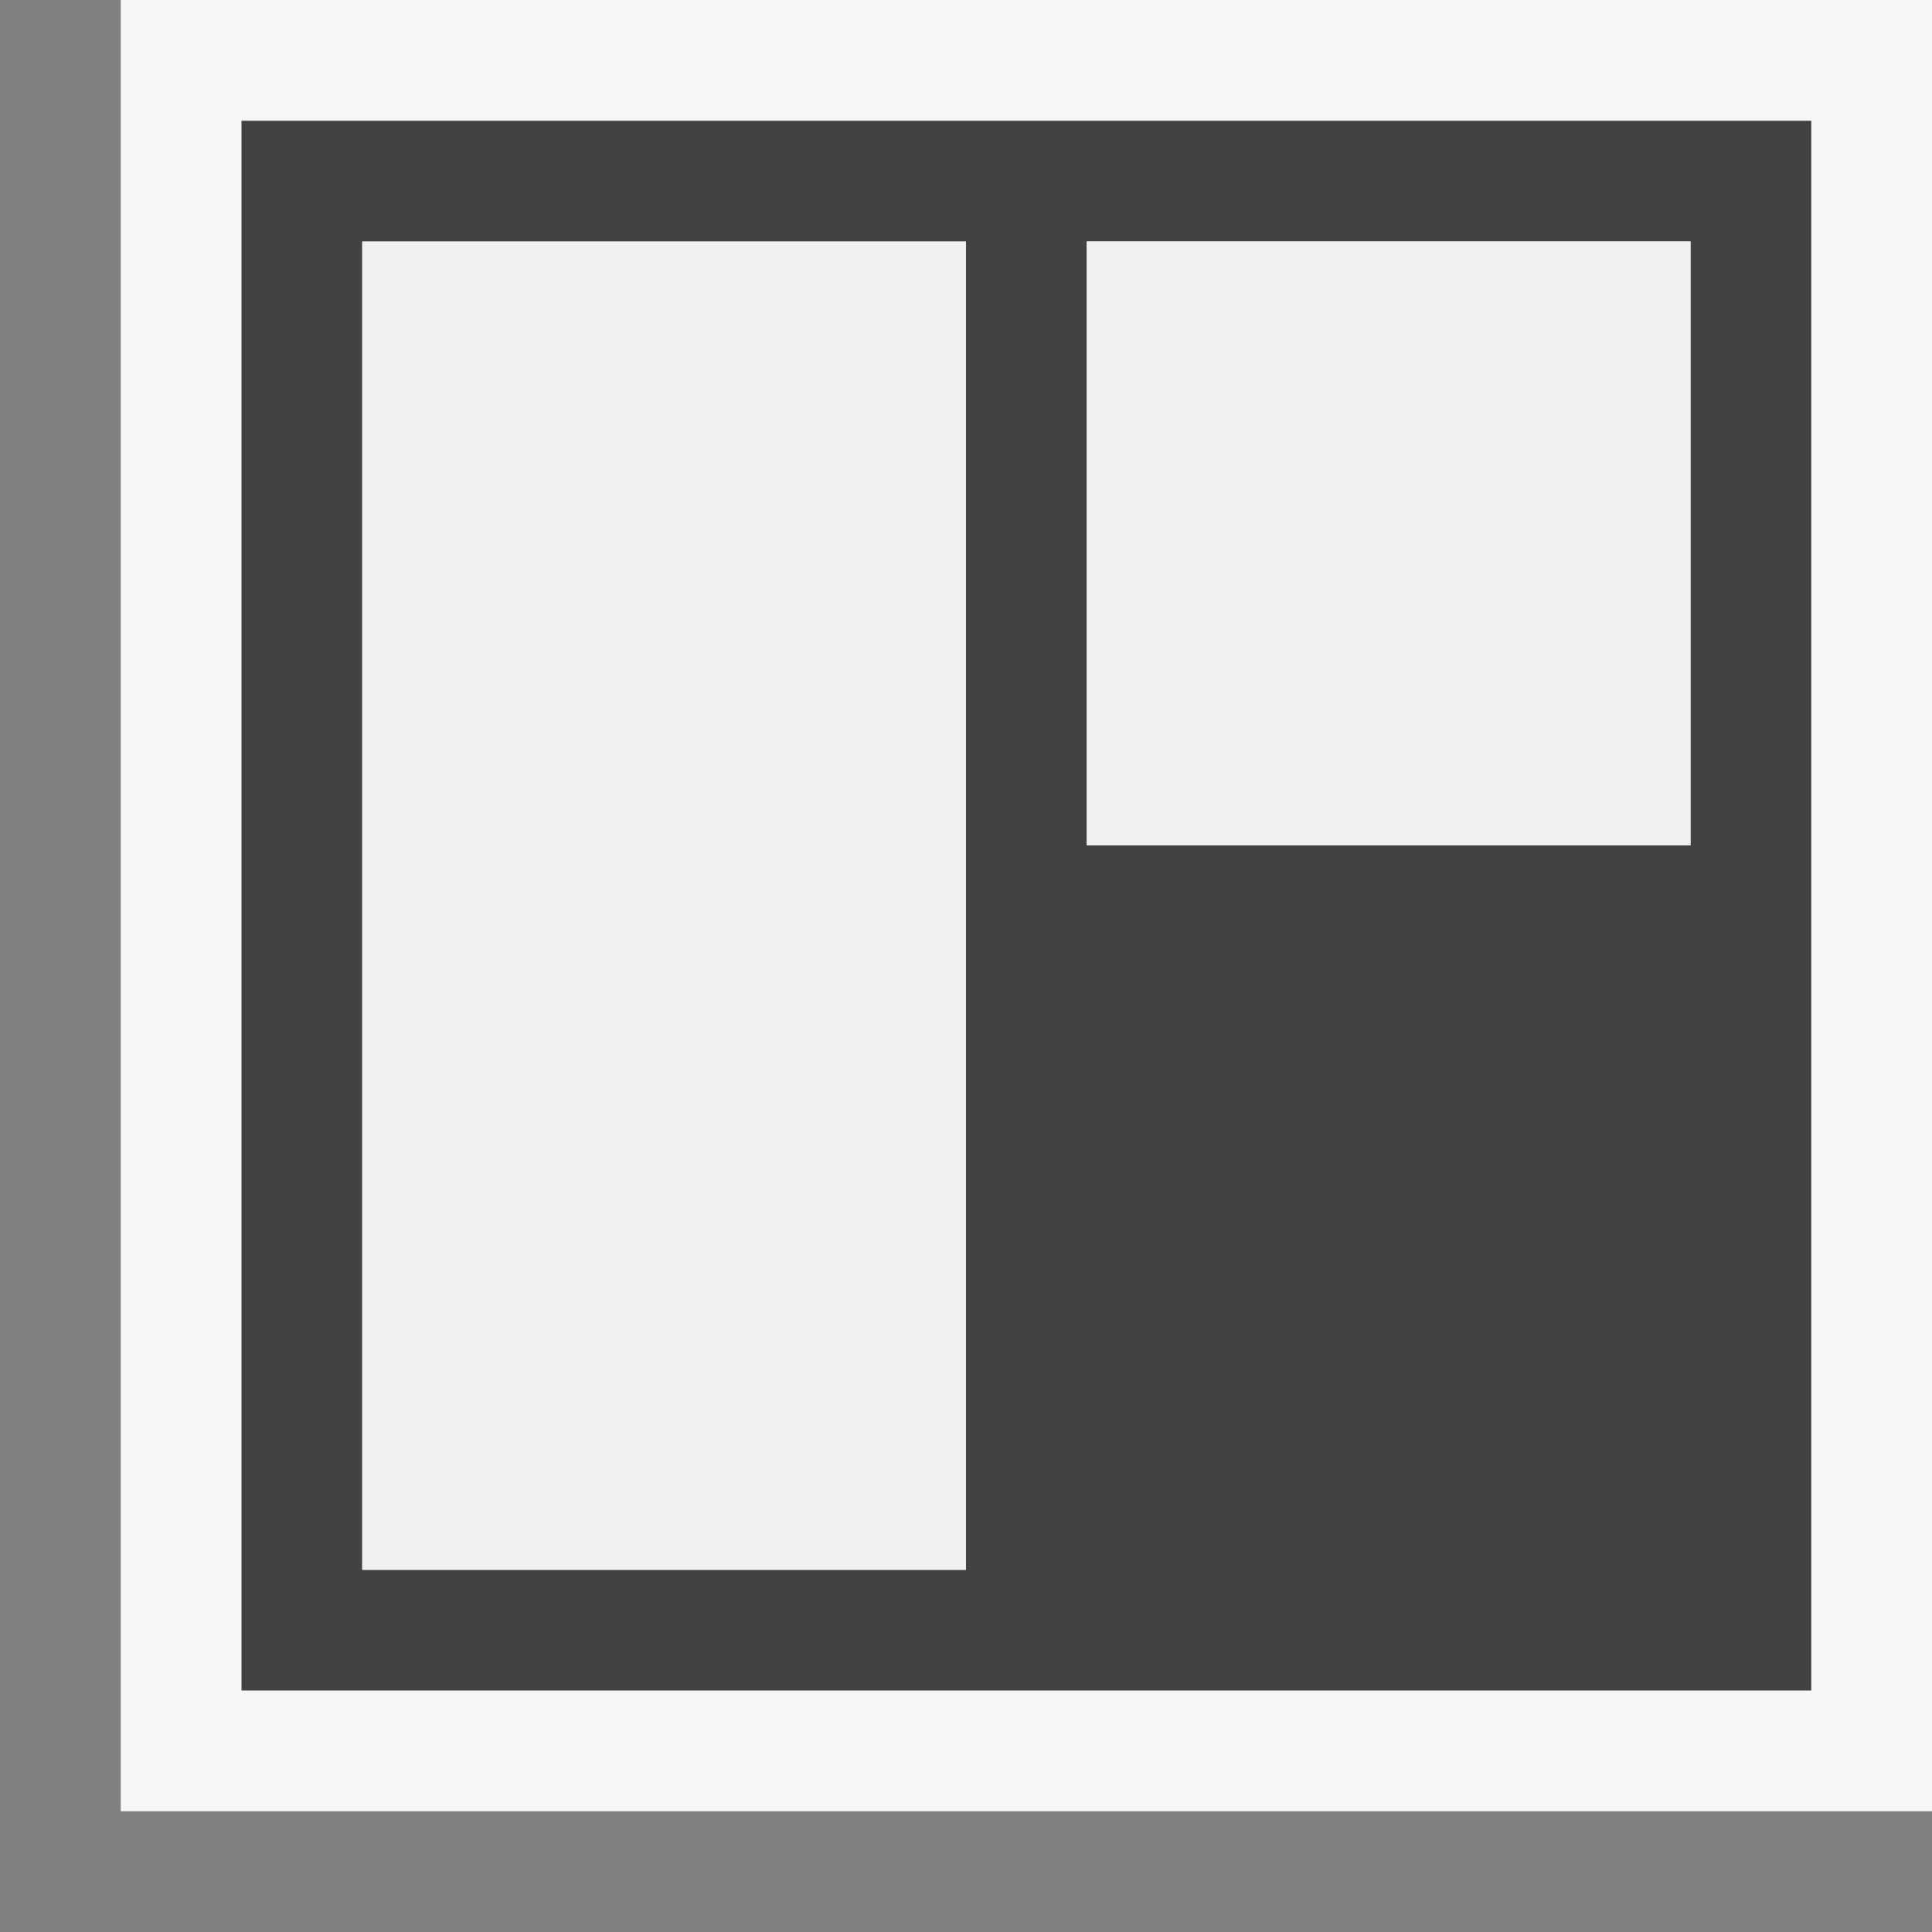
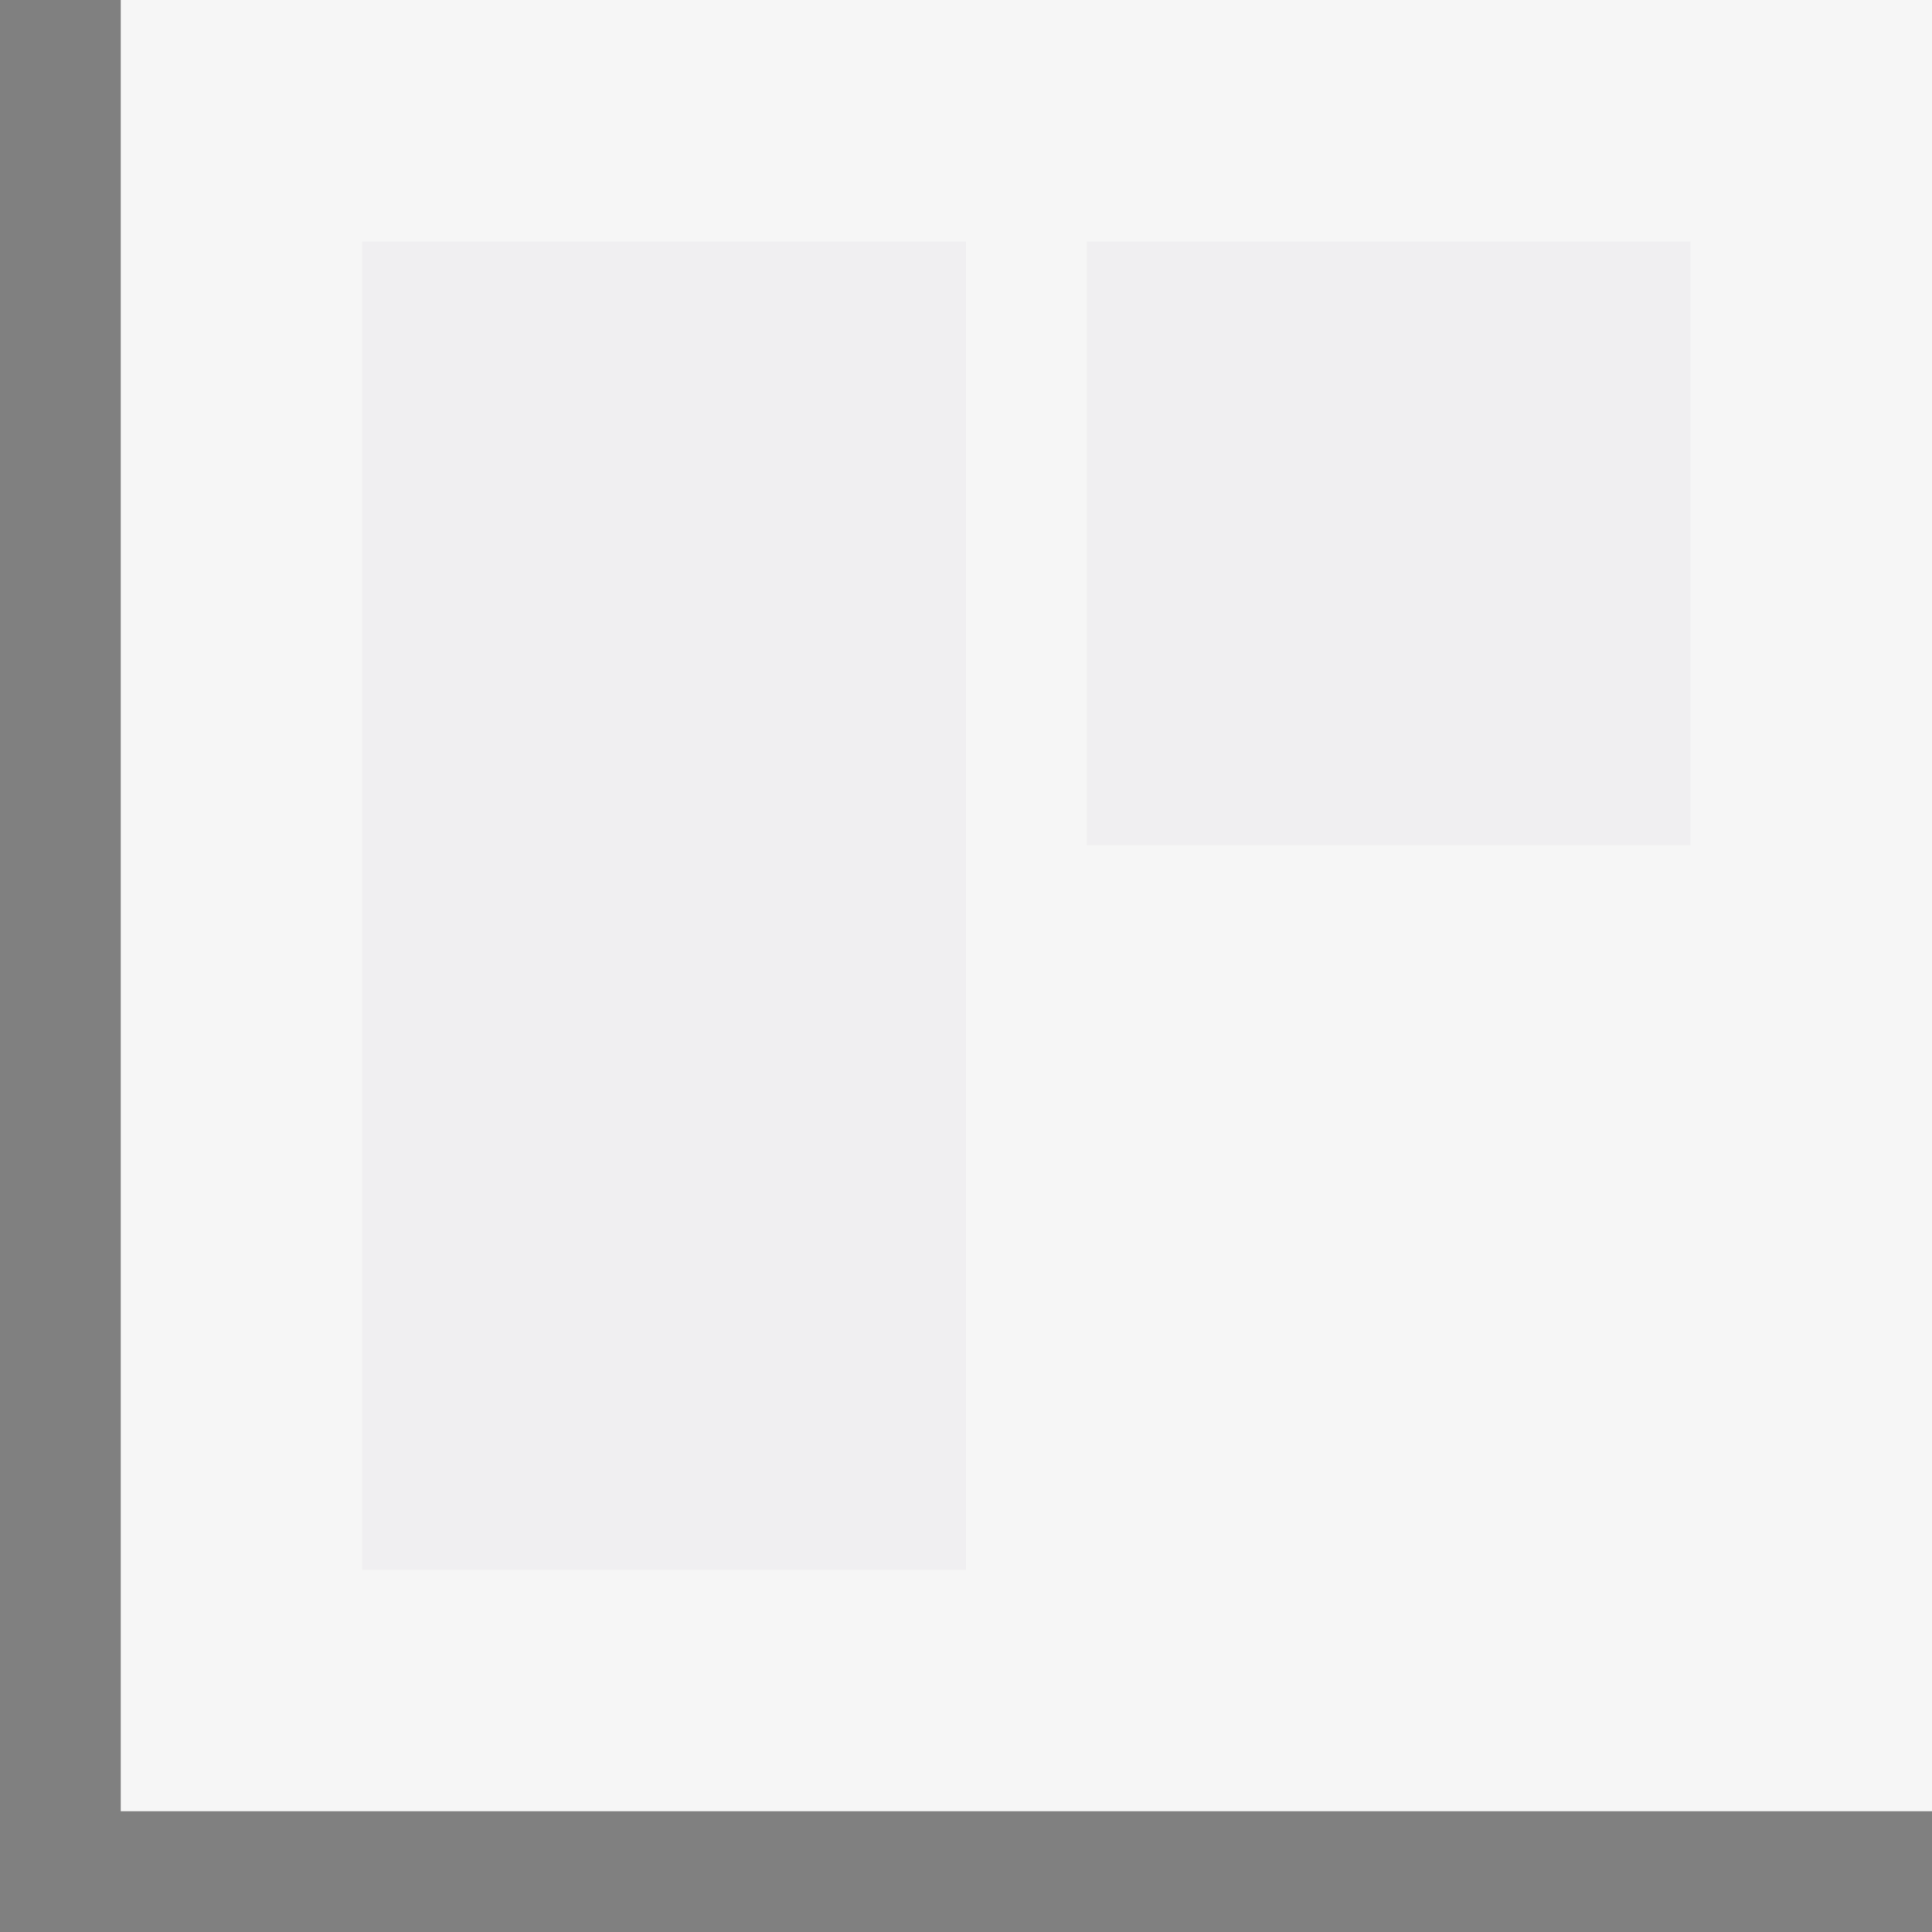
<svg xmlns="http://www.w3.org/2000/svg" viewBox="0 0 16 16">
  <rect x="0" y="0" width="16" height="16" fill="#808080" stroke="none" />
  <style>.st0{opacity:0}.st0,.st1{fill:#f6f6f6}.st2{fill:#424242}.st3{fill:#f0eff1}</style>
  <g id="outline">
    <path class="st0" d="M0 0h16v16H0z" />
    <path class="st1" d="M1 0h15v15H1V0z" />
  </g>
-   <path class="st2" d="M2 1v13h13V1H2zm6 12.001H3v-11h5v11zM14 7H9V2h5v5z" id="icon_x5F_bg" />
  <g id="icon_x5F_fg">
    <path class="st3" d="M3 2h5v11H3zM9 2h5v5H9z" />
  </g>
</svg>